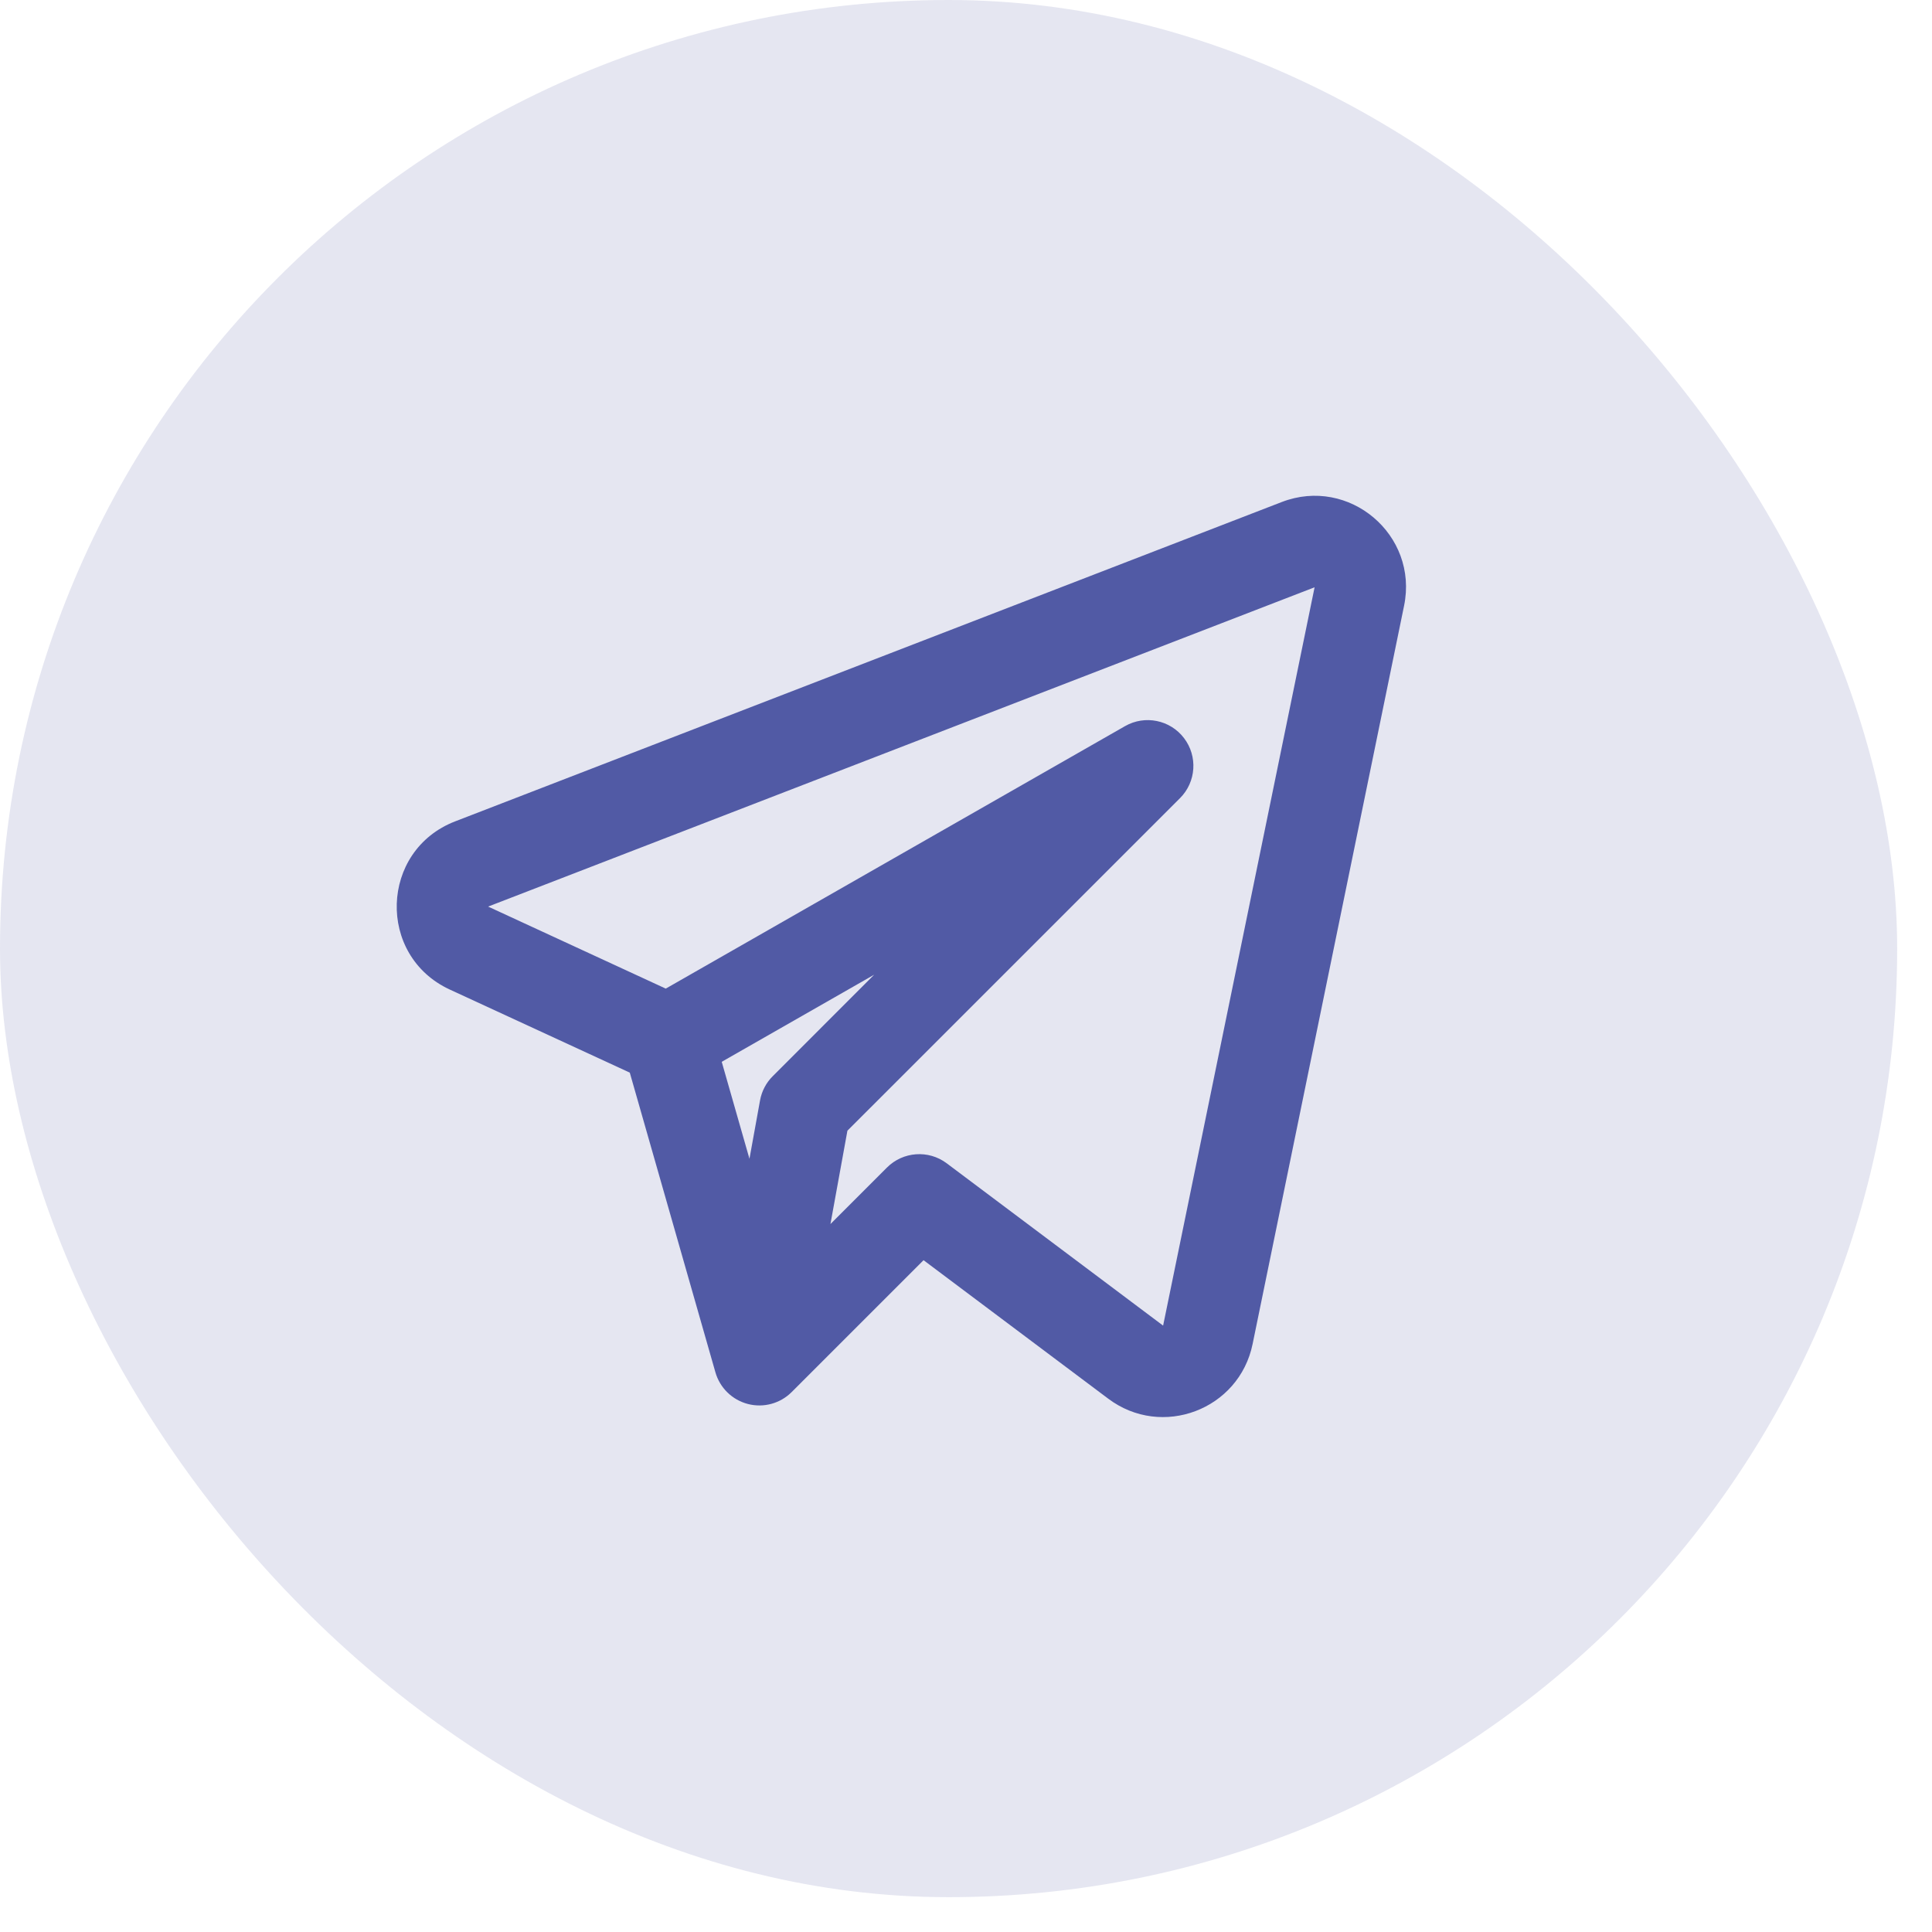
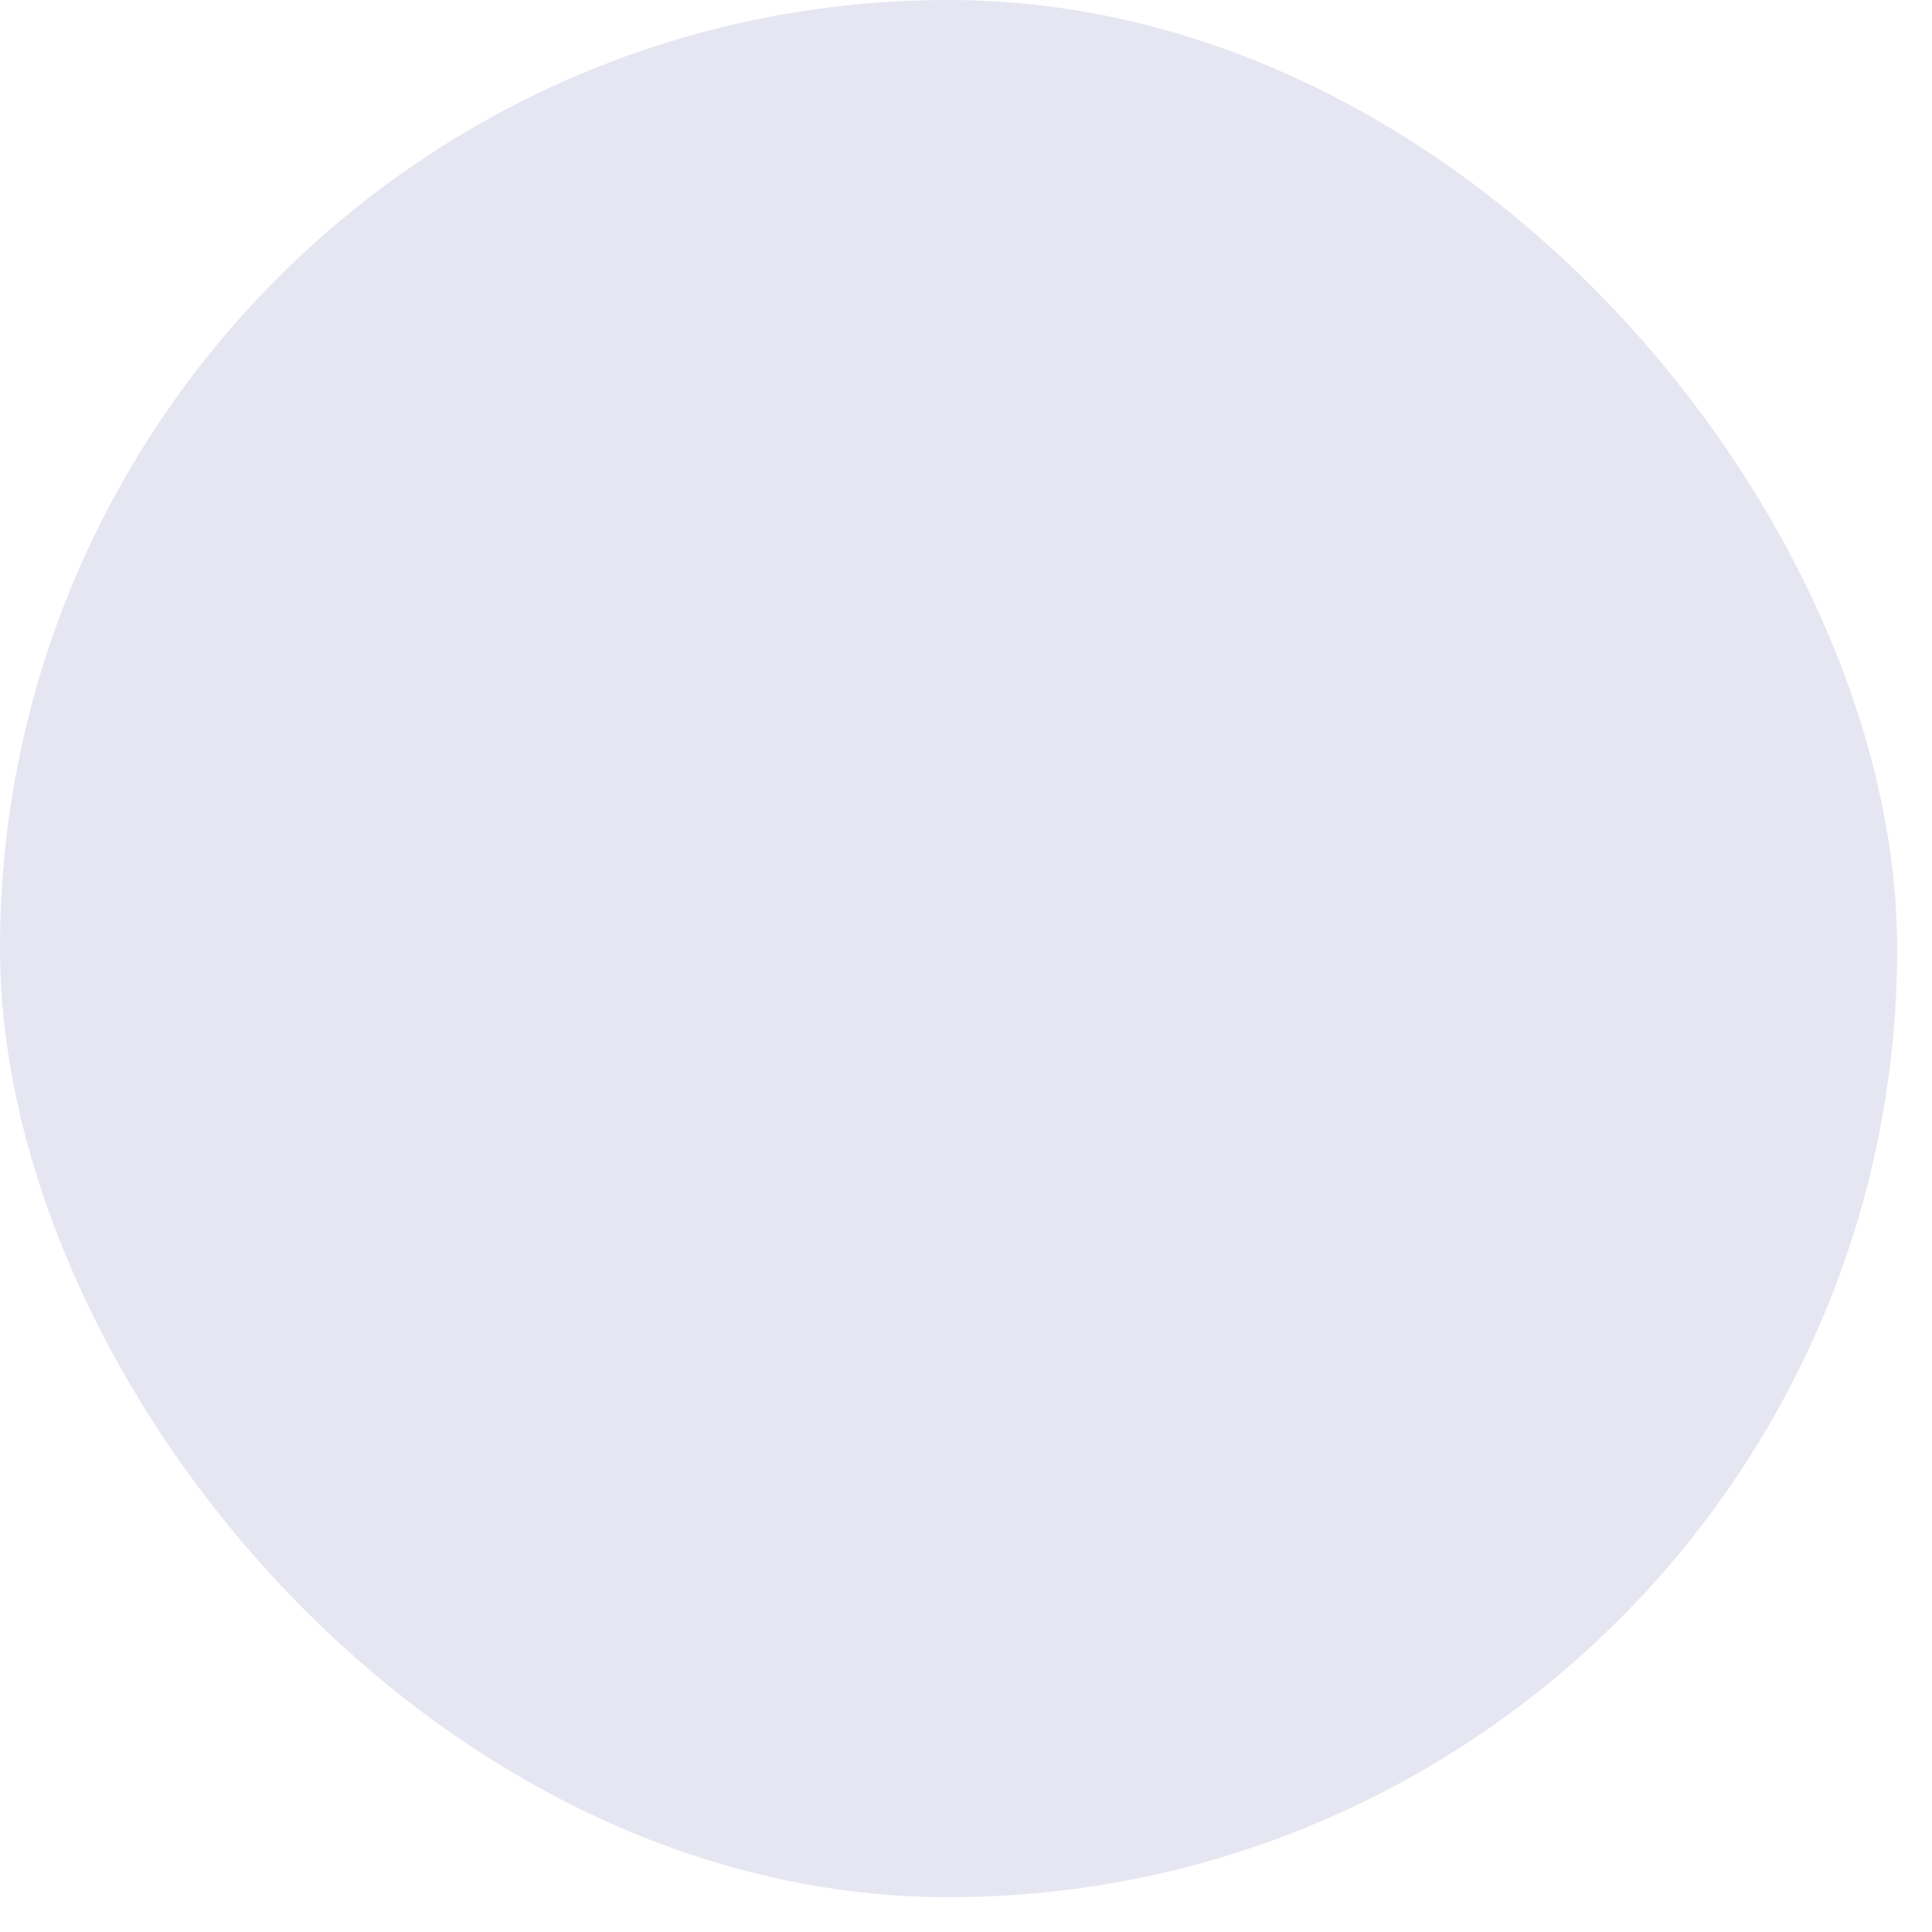
<svg xmlns="http://www.w3.org/2000/svg" width="37" height="37" viewBox="0 0 37 37" fill="none">
  <rect width="36.333" height="36.333" rx="18.167" fill="#515AA5" fill-opacity="0.15" />
-   <path fill-rule="evenodd" clip-rule="evenodd" d="M26.89 11.599C27.168 10.243 25.836 9.116 24.545 9.615L8.717 15.73C7.275 16.287 7.211 18.303 8.614 18.951L12.061 20.542L13.701 26.281C13.786 26.579 14.023 26.81 14.323 26.888C14.623 26.966 14.942 26.879 15.161 26.66L17.687 24.134L21.225 26.787C22.252 27.558 23.732 26.997 23.989 25.739L26.89 11.599ZM9.348 17.362L25.176 11.247L22.275 25.387L18.13 22.278C17.782 22.017 17.294 22.052 16.986 22.36L15.904 23.442L16.229 21.654L22.599 15.285C22.909 14.975 22.941 14.483 22.675 14.135C22.409 13.786 21.926 13.689 21.546 13.906L12.75 18.933L9.348 17.362ZM13.822 20.335L14.353 22.192L14.556 21.072C14.588 20.897 14.673 20.735 14.799 20.61L16.741 18.667L13.822 20.335Z" fill="#515AA5" />
</svg>